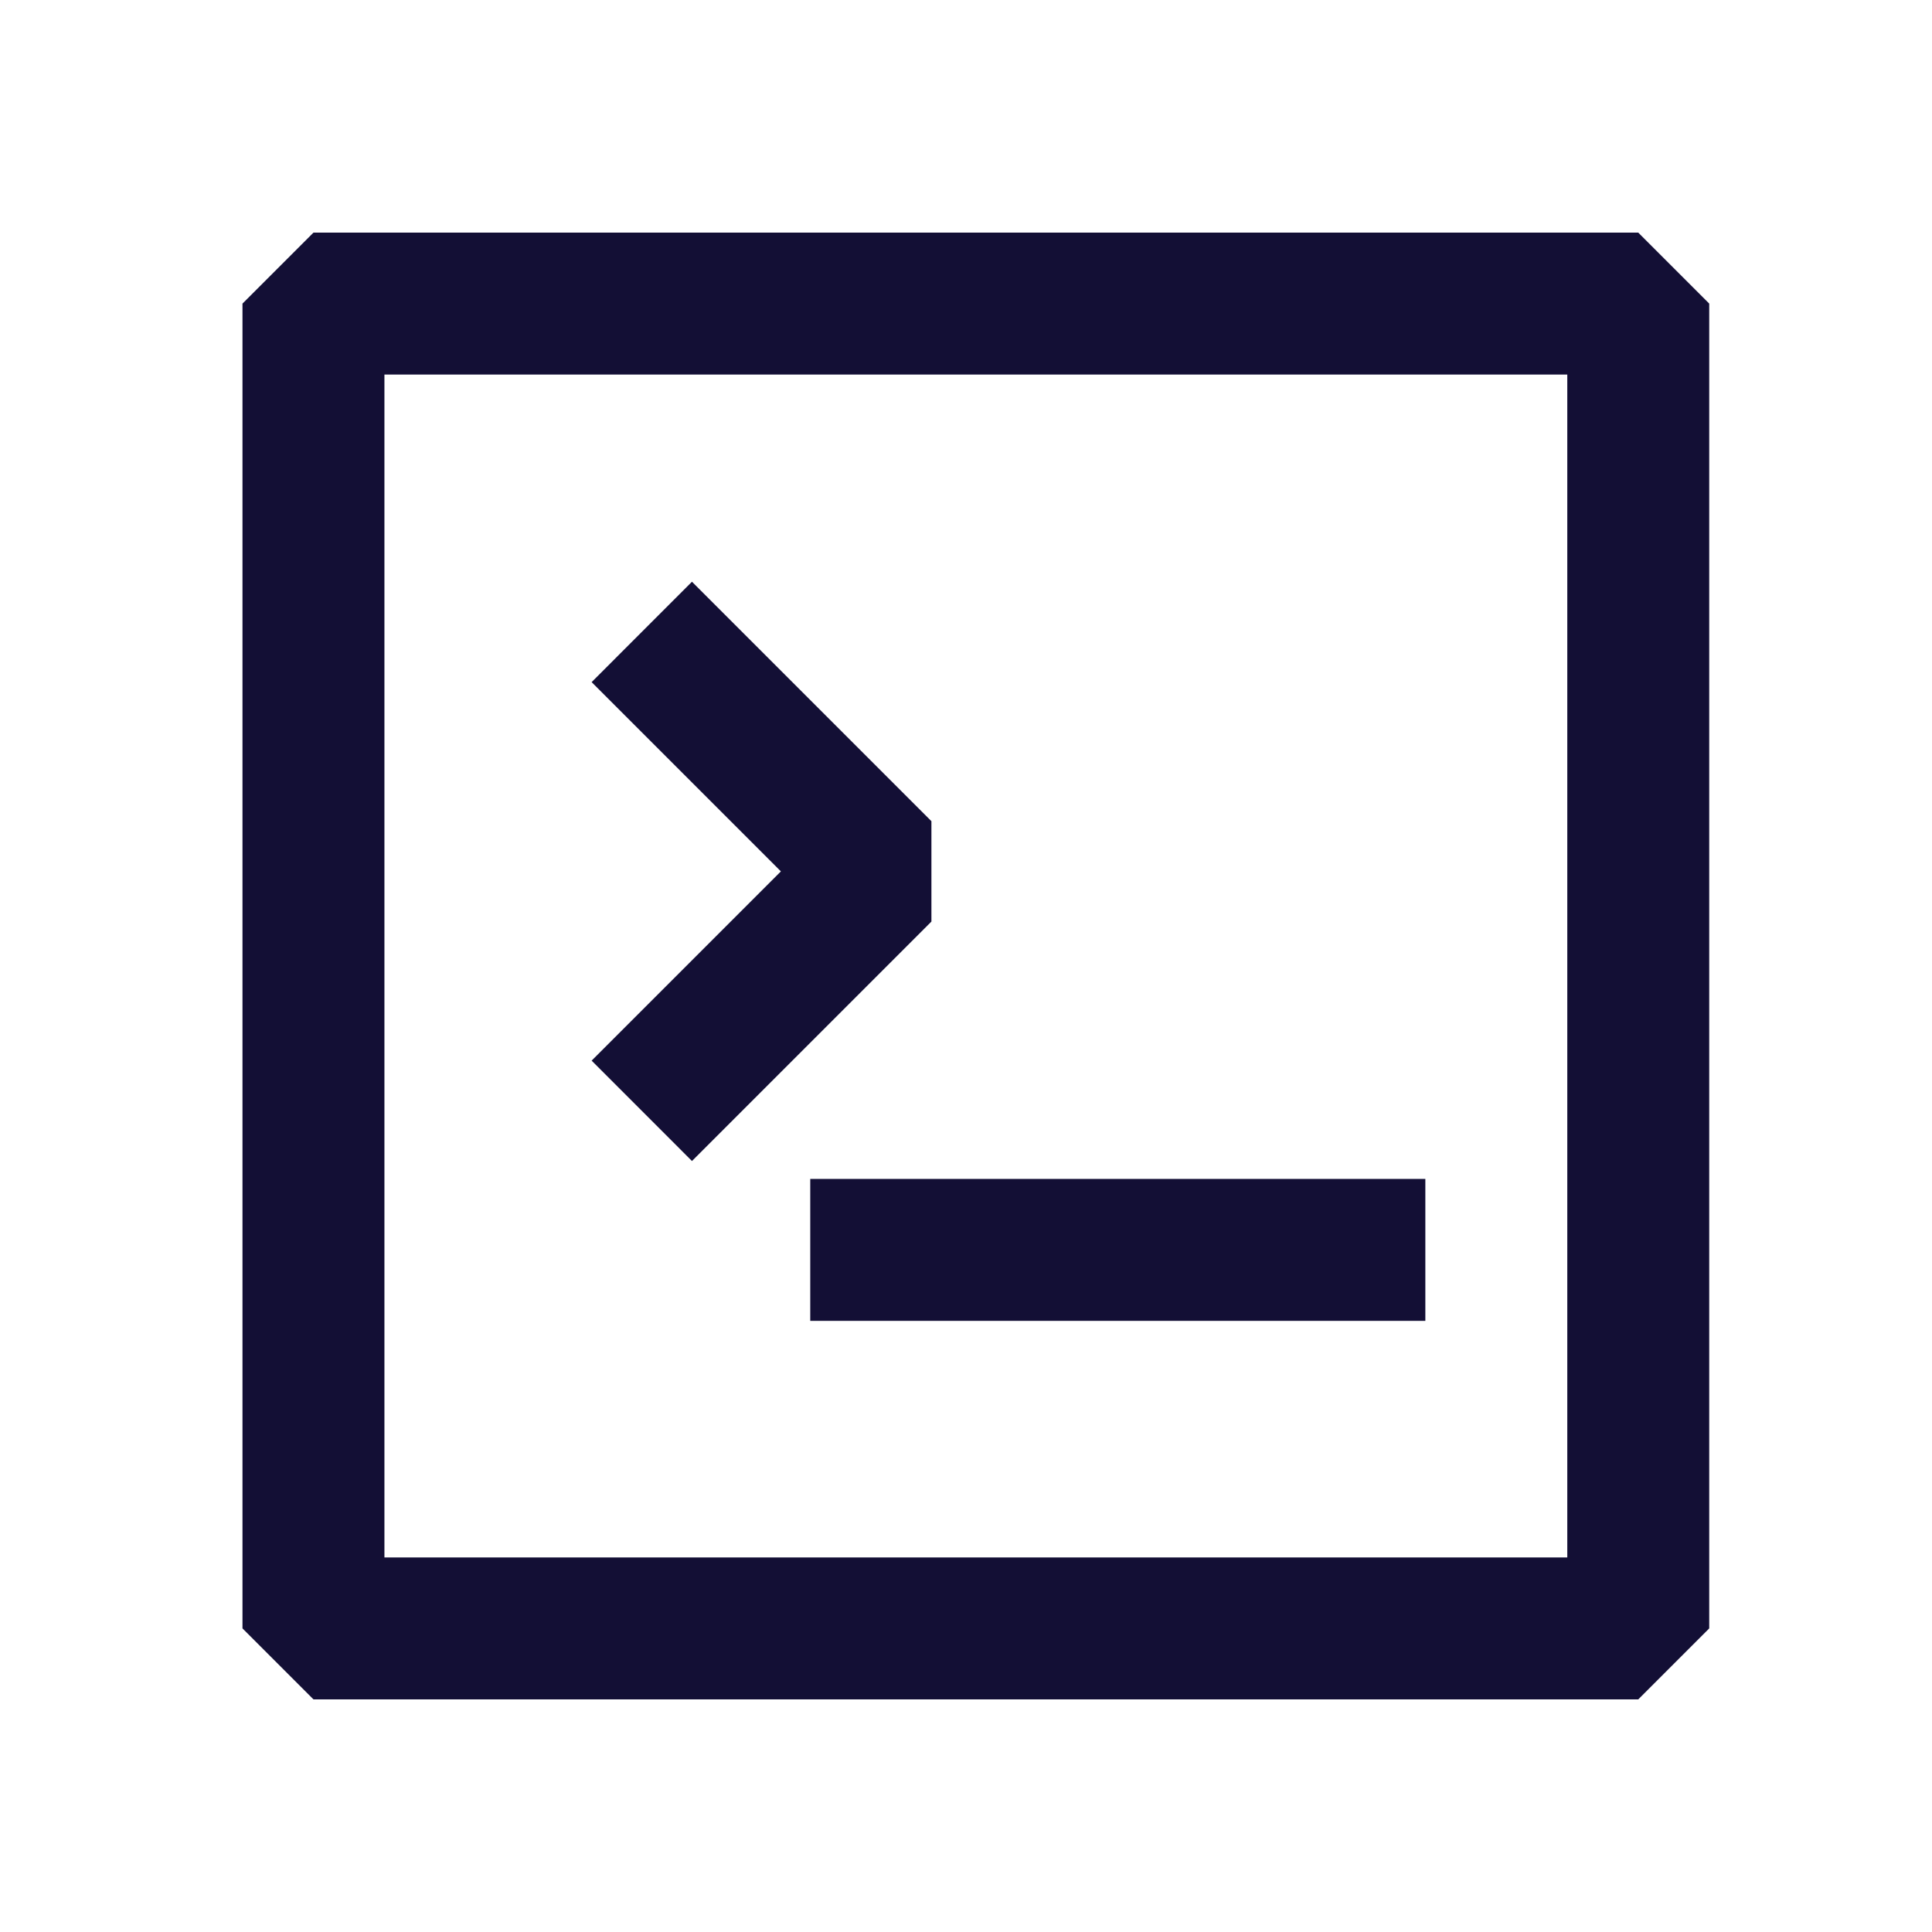
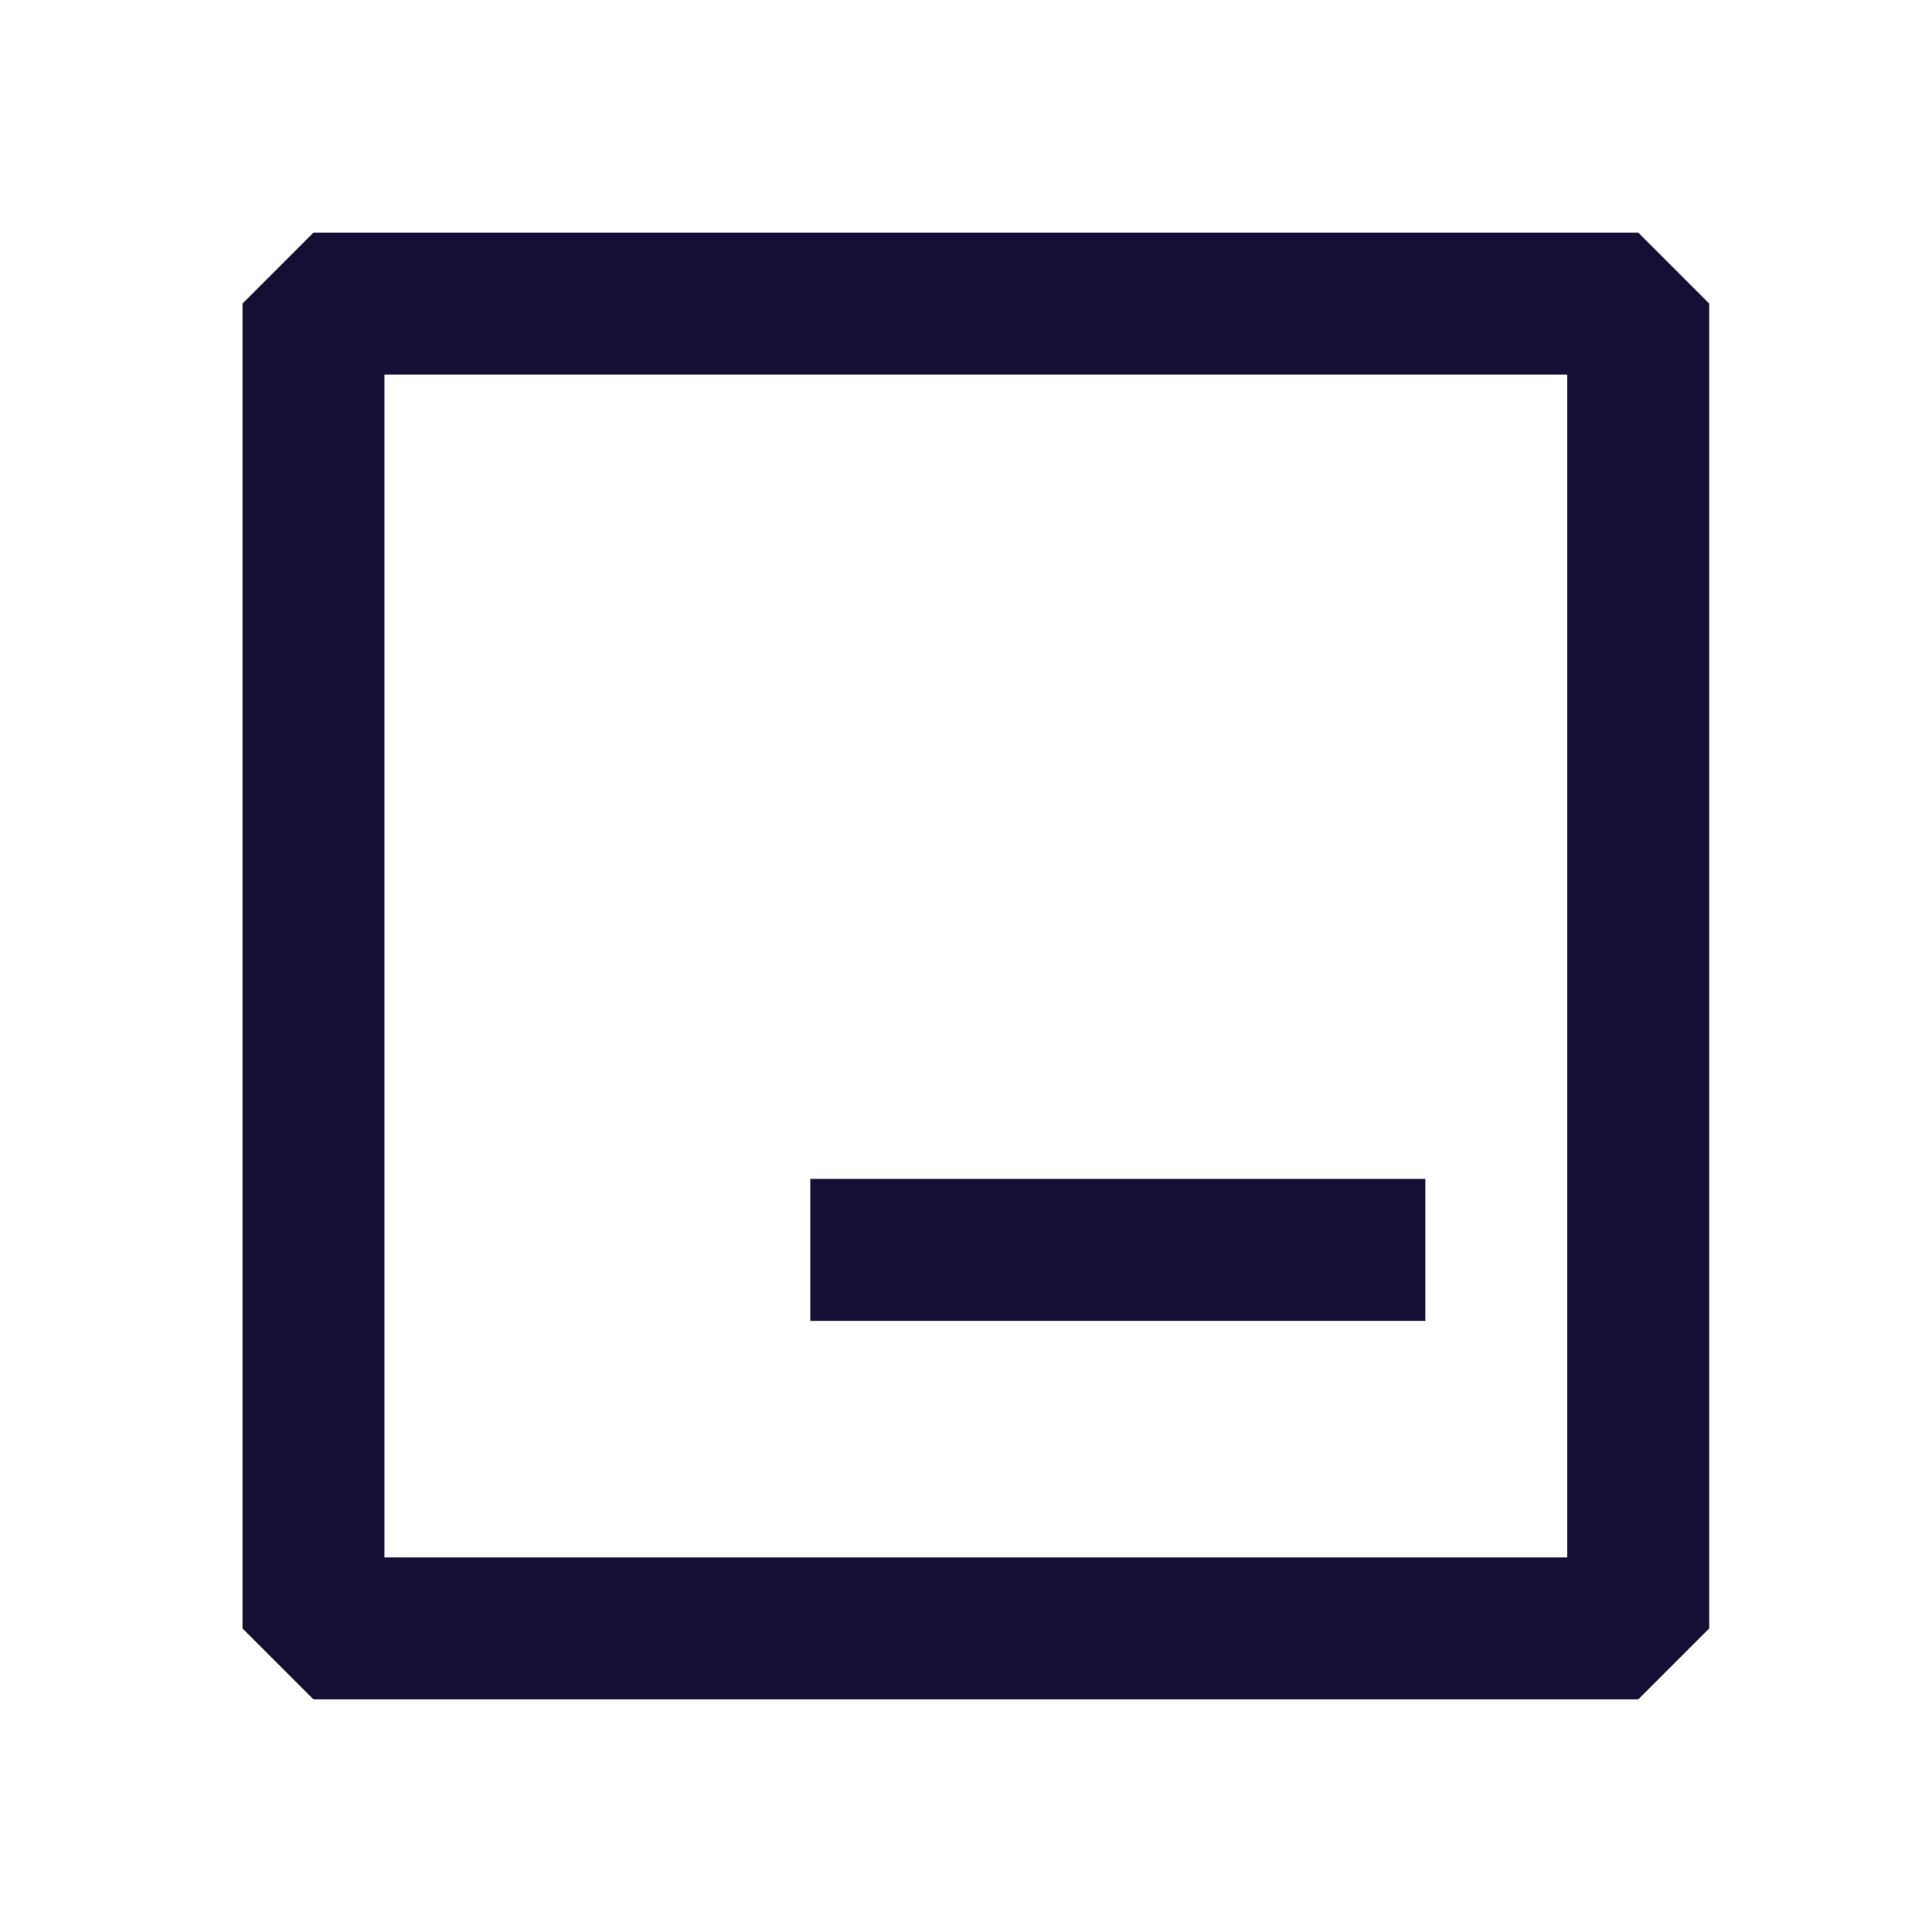
<svg xmlns="http://www.w3.org/2000/svg" width="49" height="49" viewBox="0 0 49 49" fill="none">
  <path fill-rule="evenodd" clip-rule="evenodd" d="M6.15 7.7L7.95 5.9H41.55L43.35 7.7V41.3L41.55 43.1H7.95L6.15 41.3V7.7ZM9.75 9.5V39.5H39.75V9.5H9.75Z" fill="#130F35" />
-   <path fill-rule="evenodd" clip-rule="evenodd" d="M15.005 26.9L19.805 22.1L15.005 17.3L17.55 14.754L23.623 20.827V23.373L17.55 29.446L15.005 26.9Z" fill="#130F35" />
  <path fill-rule="evenodd" clip-rule="evenodd" d="M20.55 29.9H36.15V33.5H20.55V29.9Z" fill="#130F35" />
</svg>